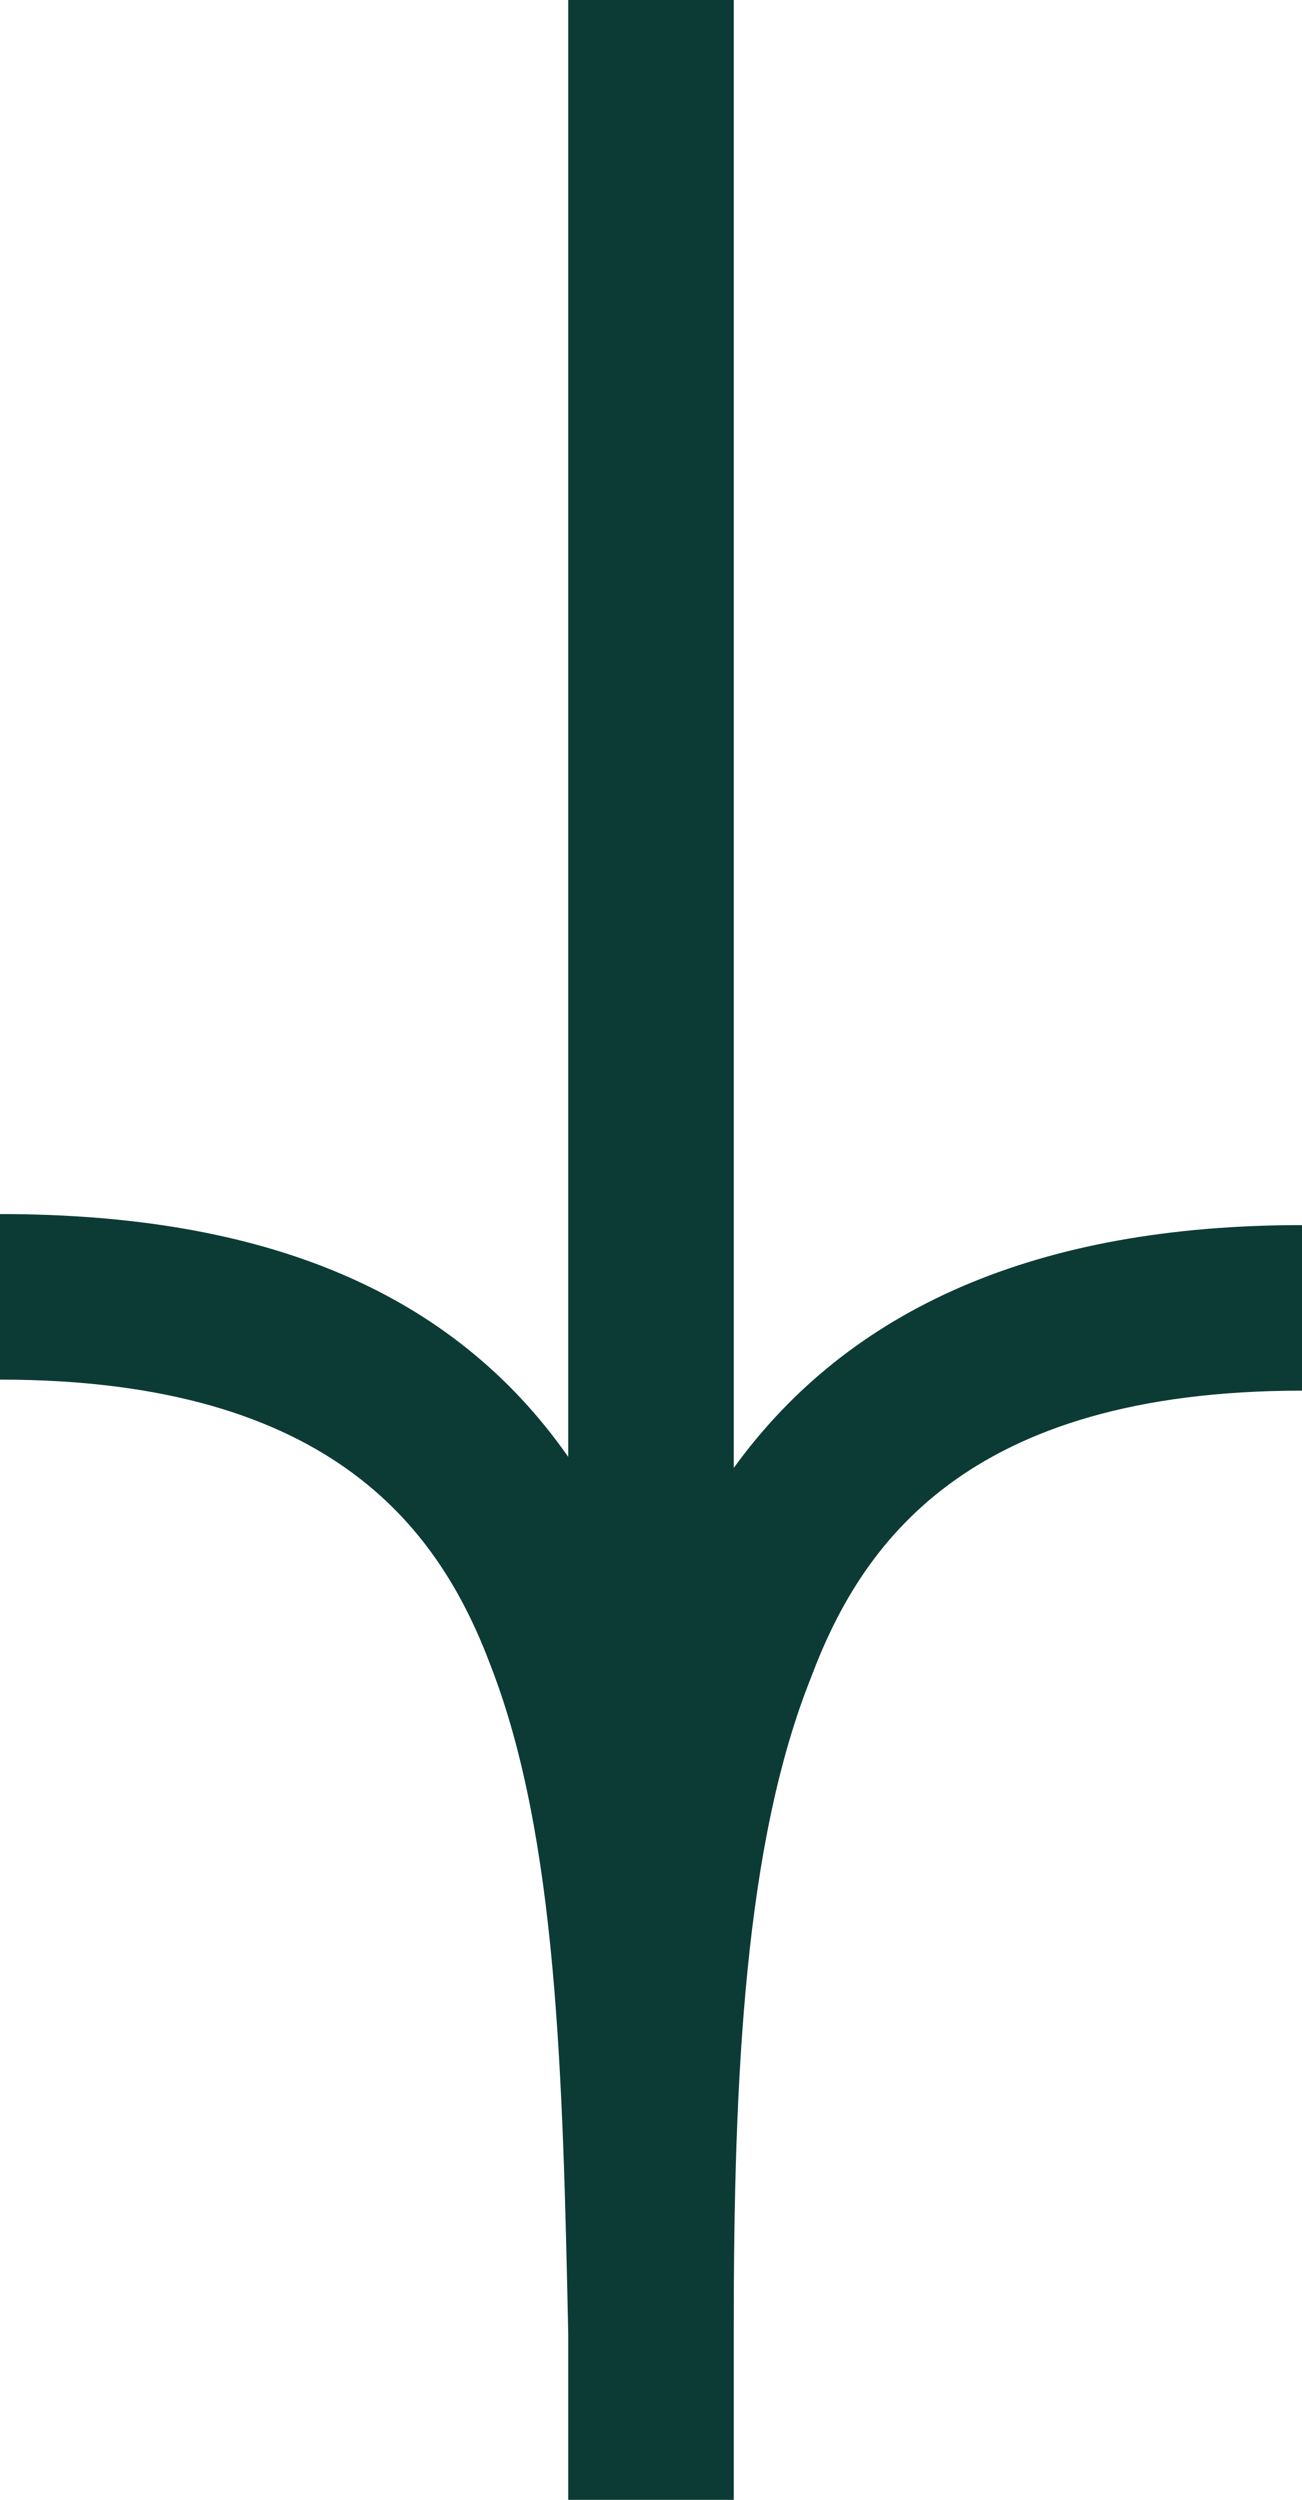
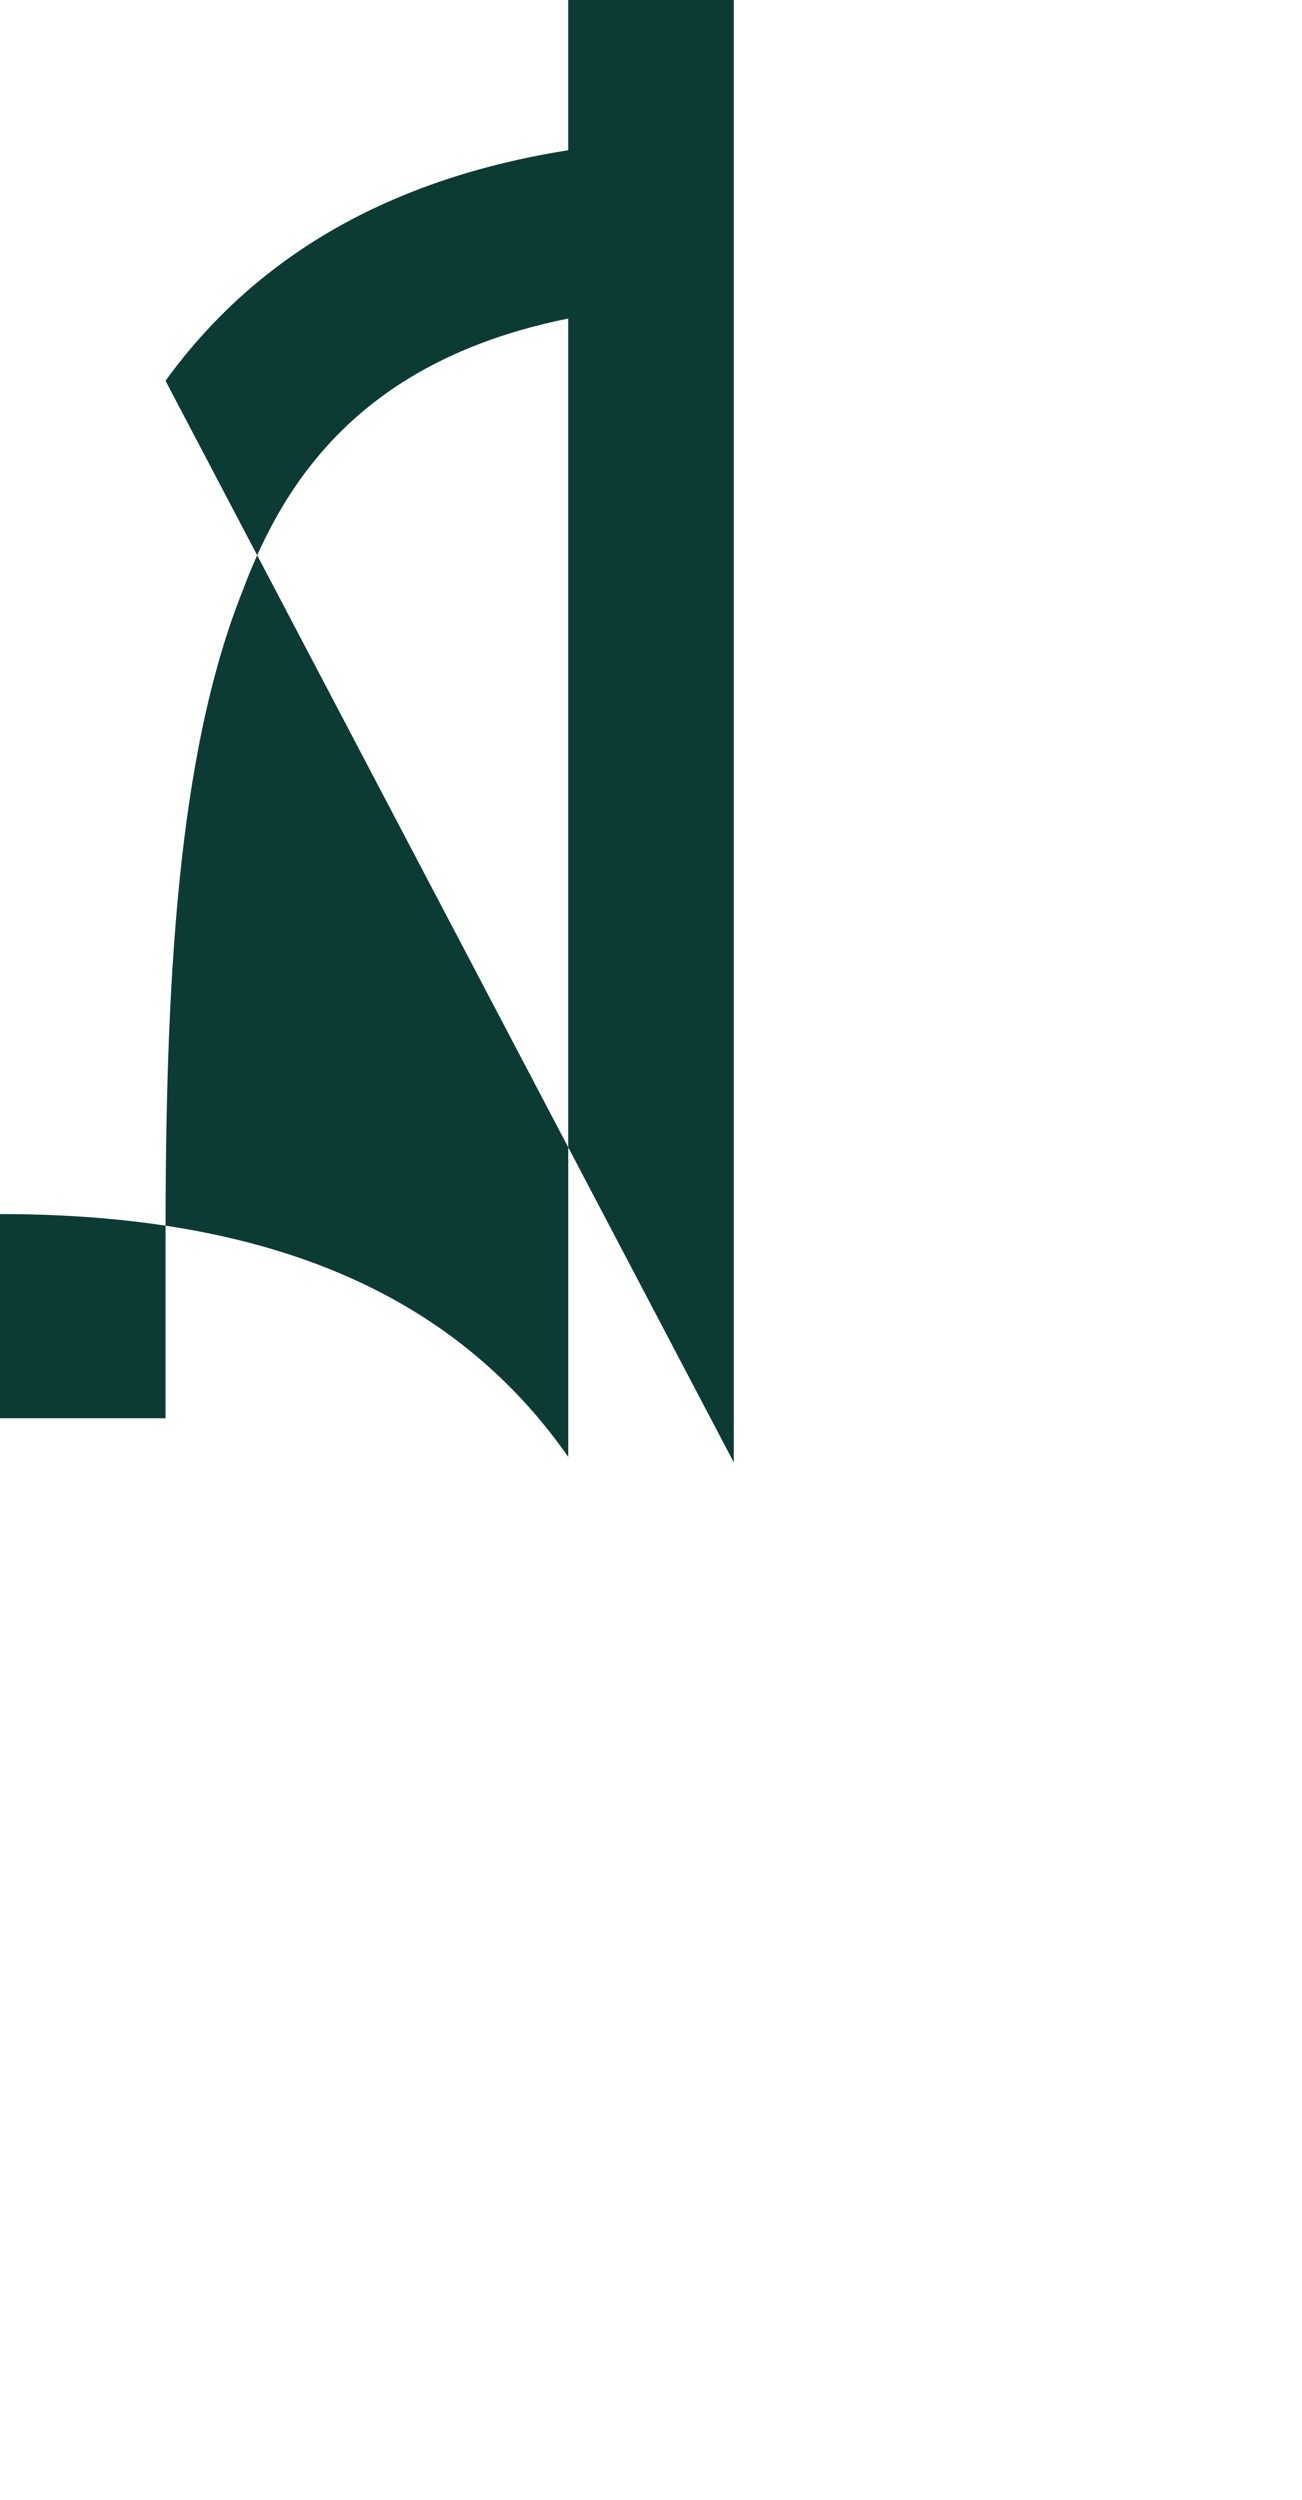
<svg xmlns="http://www.w3.org/2000/svg" viewBox="0 0 23.6 45.3">
  <defs>
    <style>      .cls-1 {        fill: #0c3b35;      }    </style>
  </defs>
  <g>
    <g id="Livello_1">
-       <path class="cls-1" d="M13.3,26.5V0h-3v26.4c-2.1-3-5.5-4.4-10.3-4.4v3c6.1,0,8,2.8,8.9,5.2,1.2,3.1,1.3,7.4,1.4,12.1,0,.8,0,1.6,0,2.4v.7h3s0,0,0,0h0c0,0,0,0,0,0v-.7c0-.2,0-.3,0-.5v-2c0-4.6.2-8.8,1.4-11.8.9-2.4,2.8-5.2,8.9-5.2v-3c-4.8,0-8.2,1.5-10.3,4.4Z" />
+       <path class="cls-1" d="M13.3,26.5V0h-3v26.4c-2.1-3-5.5-4.4-10.3-4.4v3v.7h3s0,0,0,0h0c0,0,0,0,0,0v-.7c0-.2,0-.3,0-.5v-2c0-4.6.2-8.8,1.4-11.8.9-2.4,2.8-5.2,8.9-5.2v-3c-4.8,0-8.2,1.5-10.3,4.4Z" />
    </g>
  </g>
</svg>